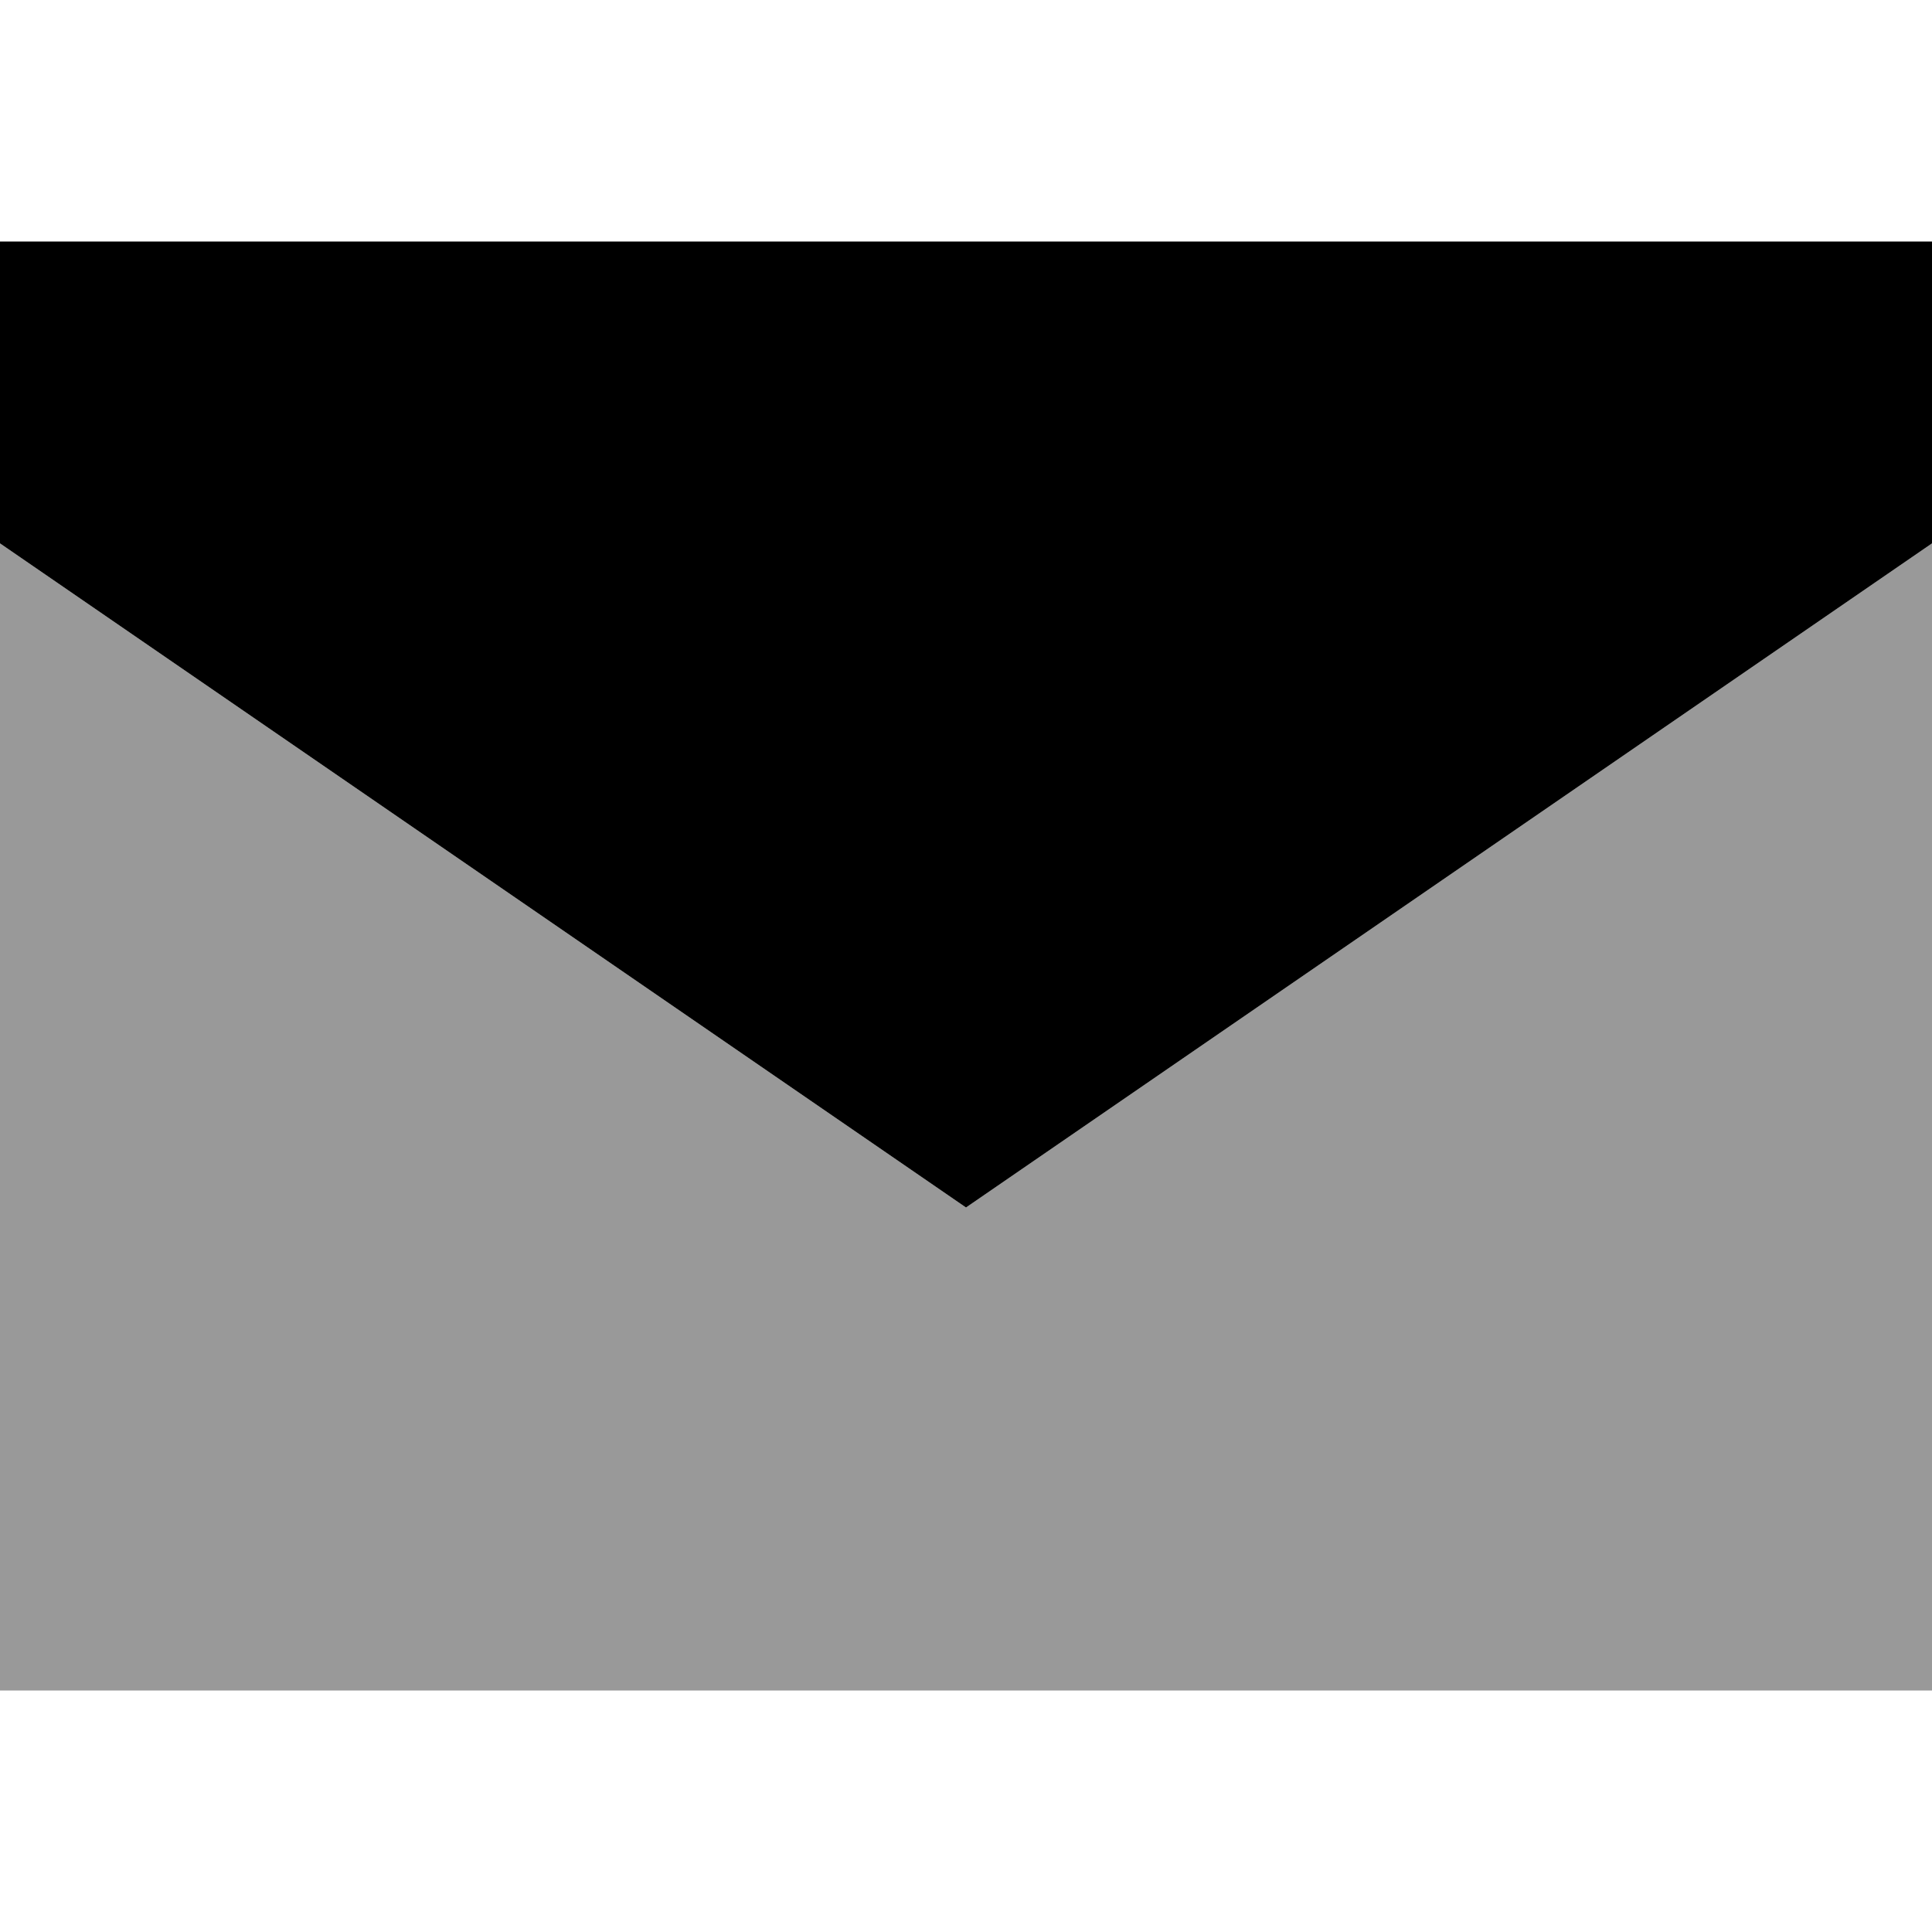
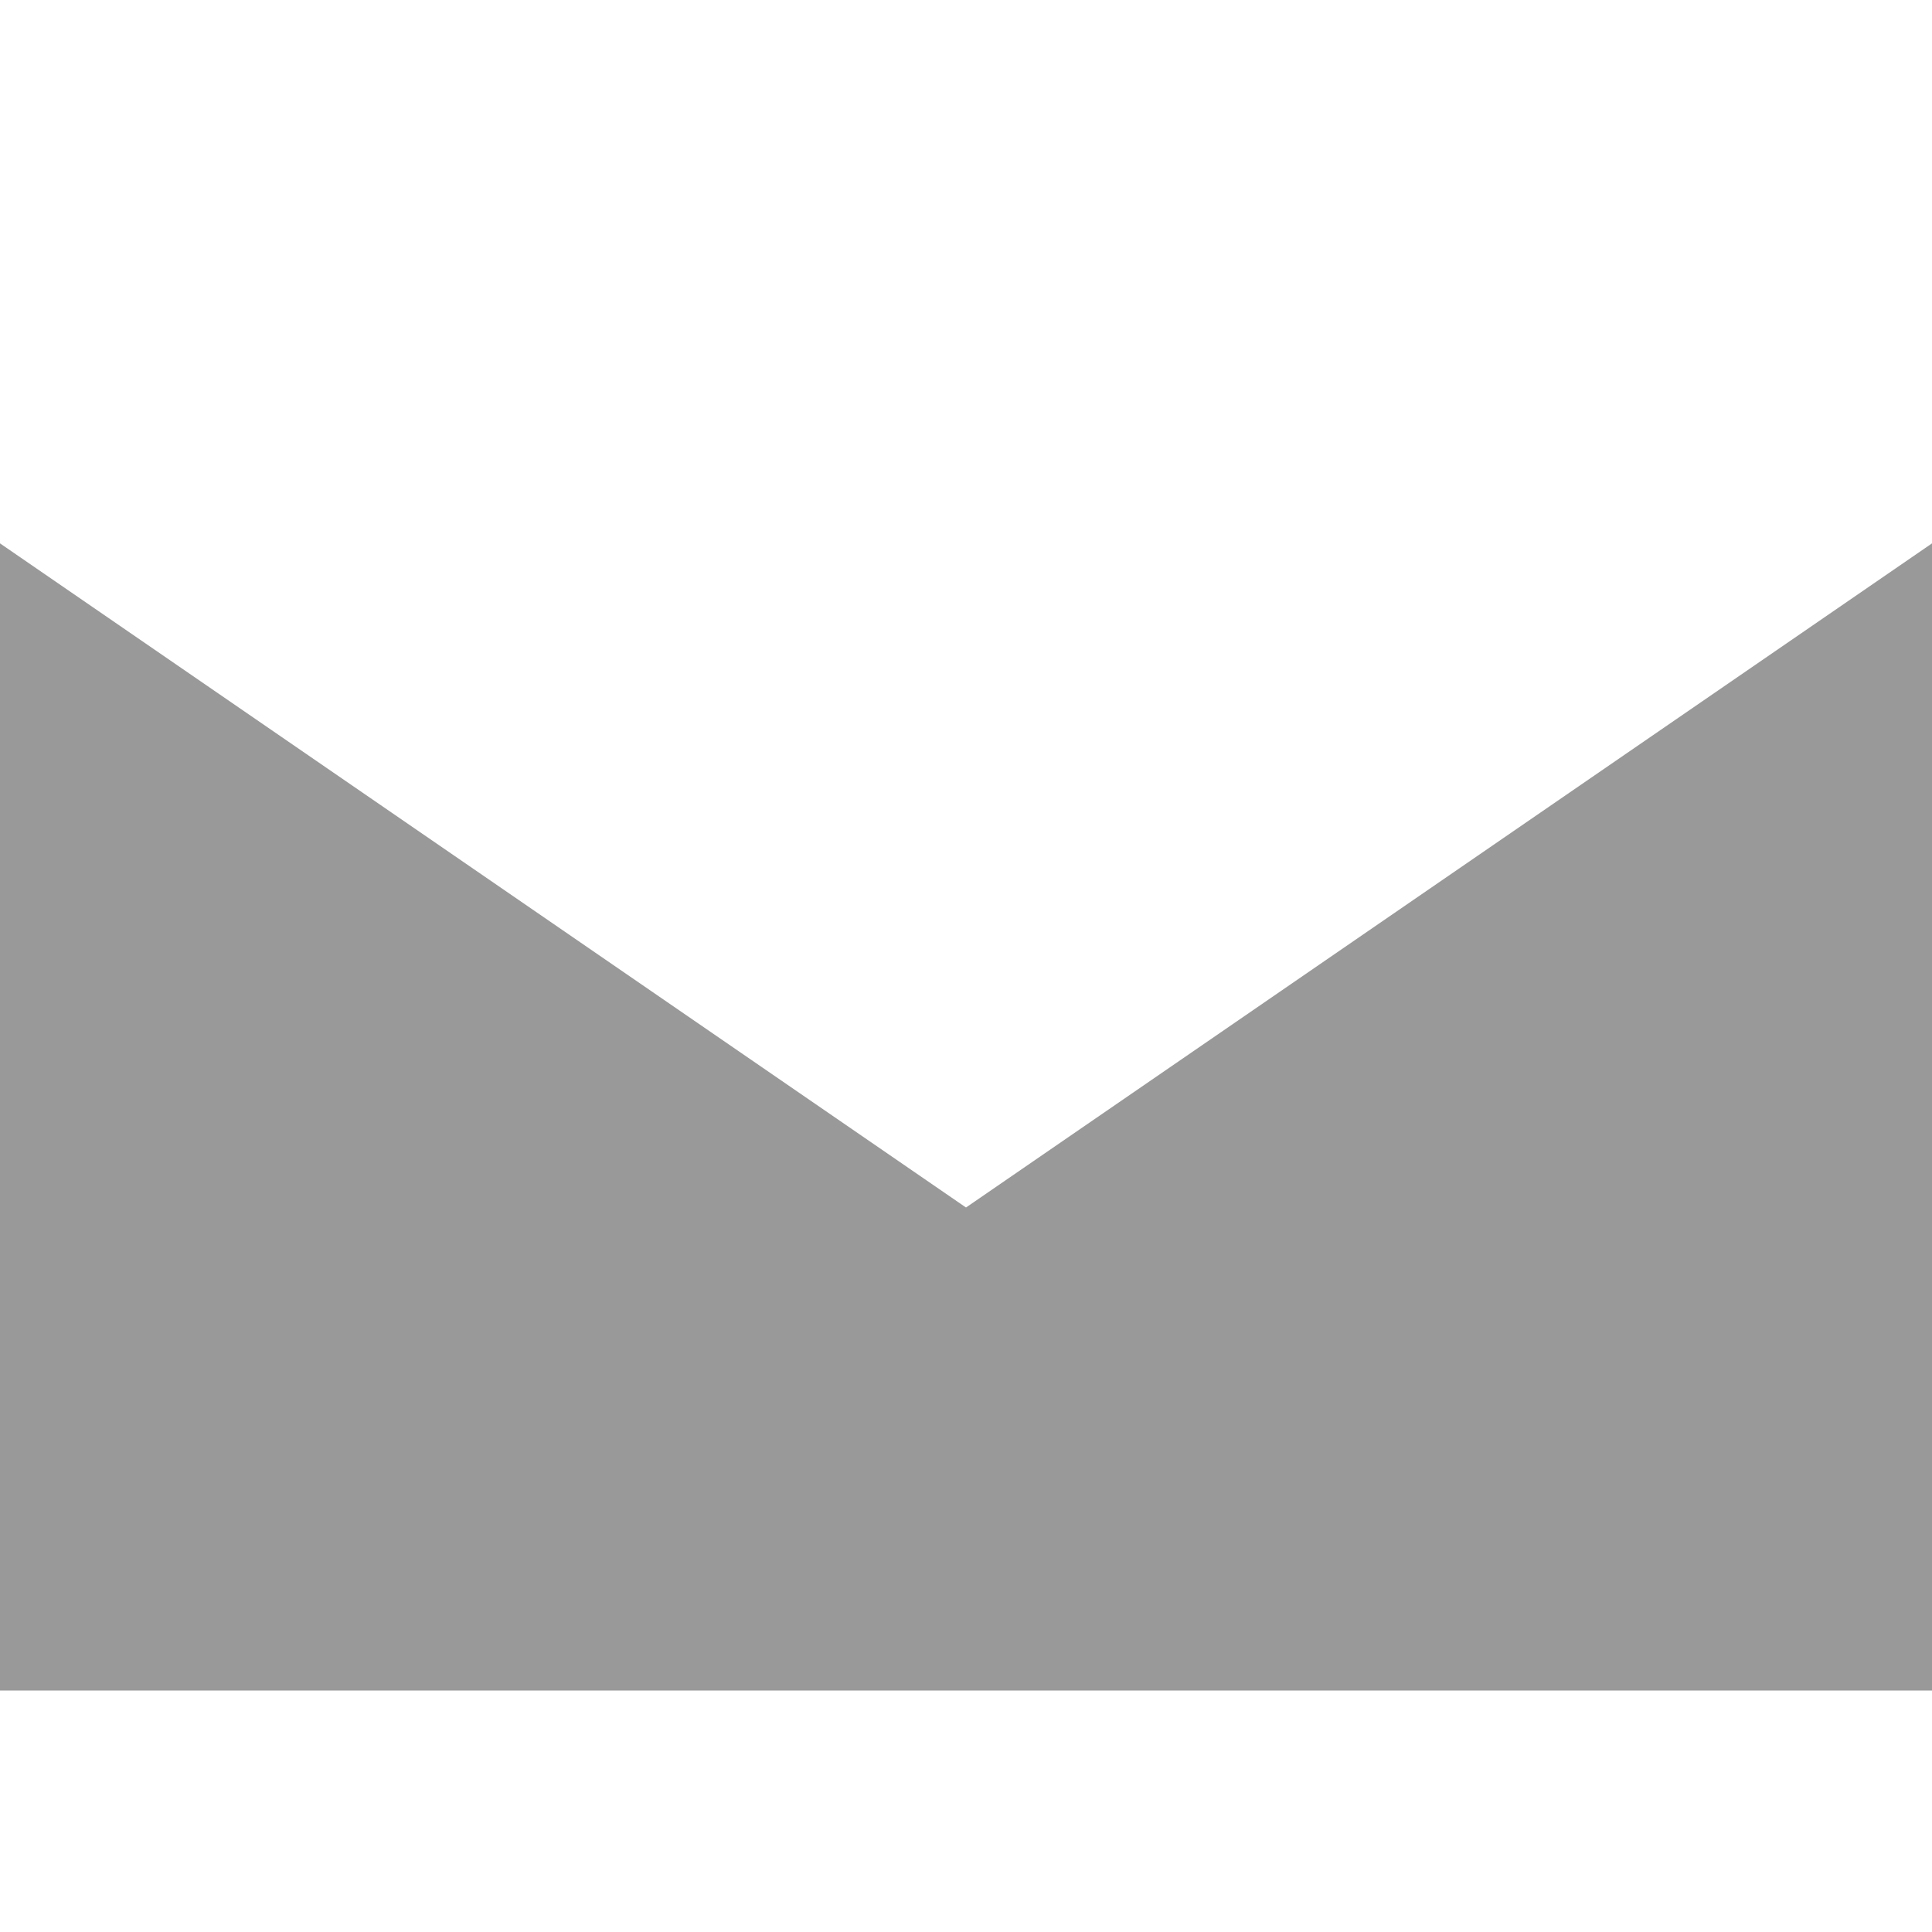
<svg xmlns="http://www.w3.org/2000/svg" viewBox="0 0 512 512">
  <path class="fa-secondary" style="fill:inherit;opacity:.4;" d="M0 144L0 448l512 0 0-304L256 320 0 144z" />
-   <path class="fa-primary" style="fill:inherit;opacity:1;" d="M0 144V64H512v80L256 320 0 144z" />
</svg>